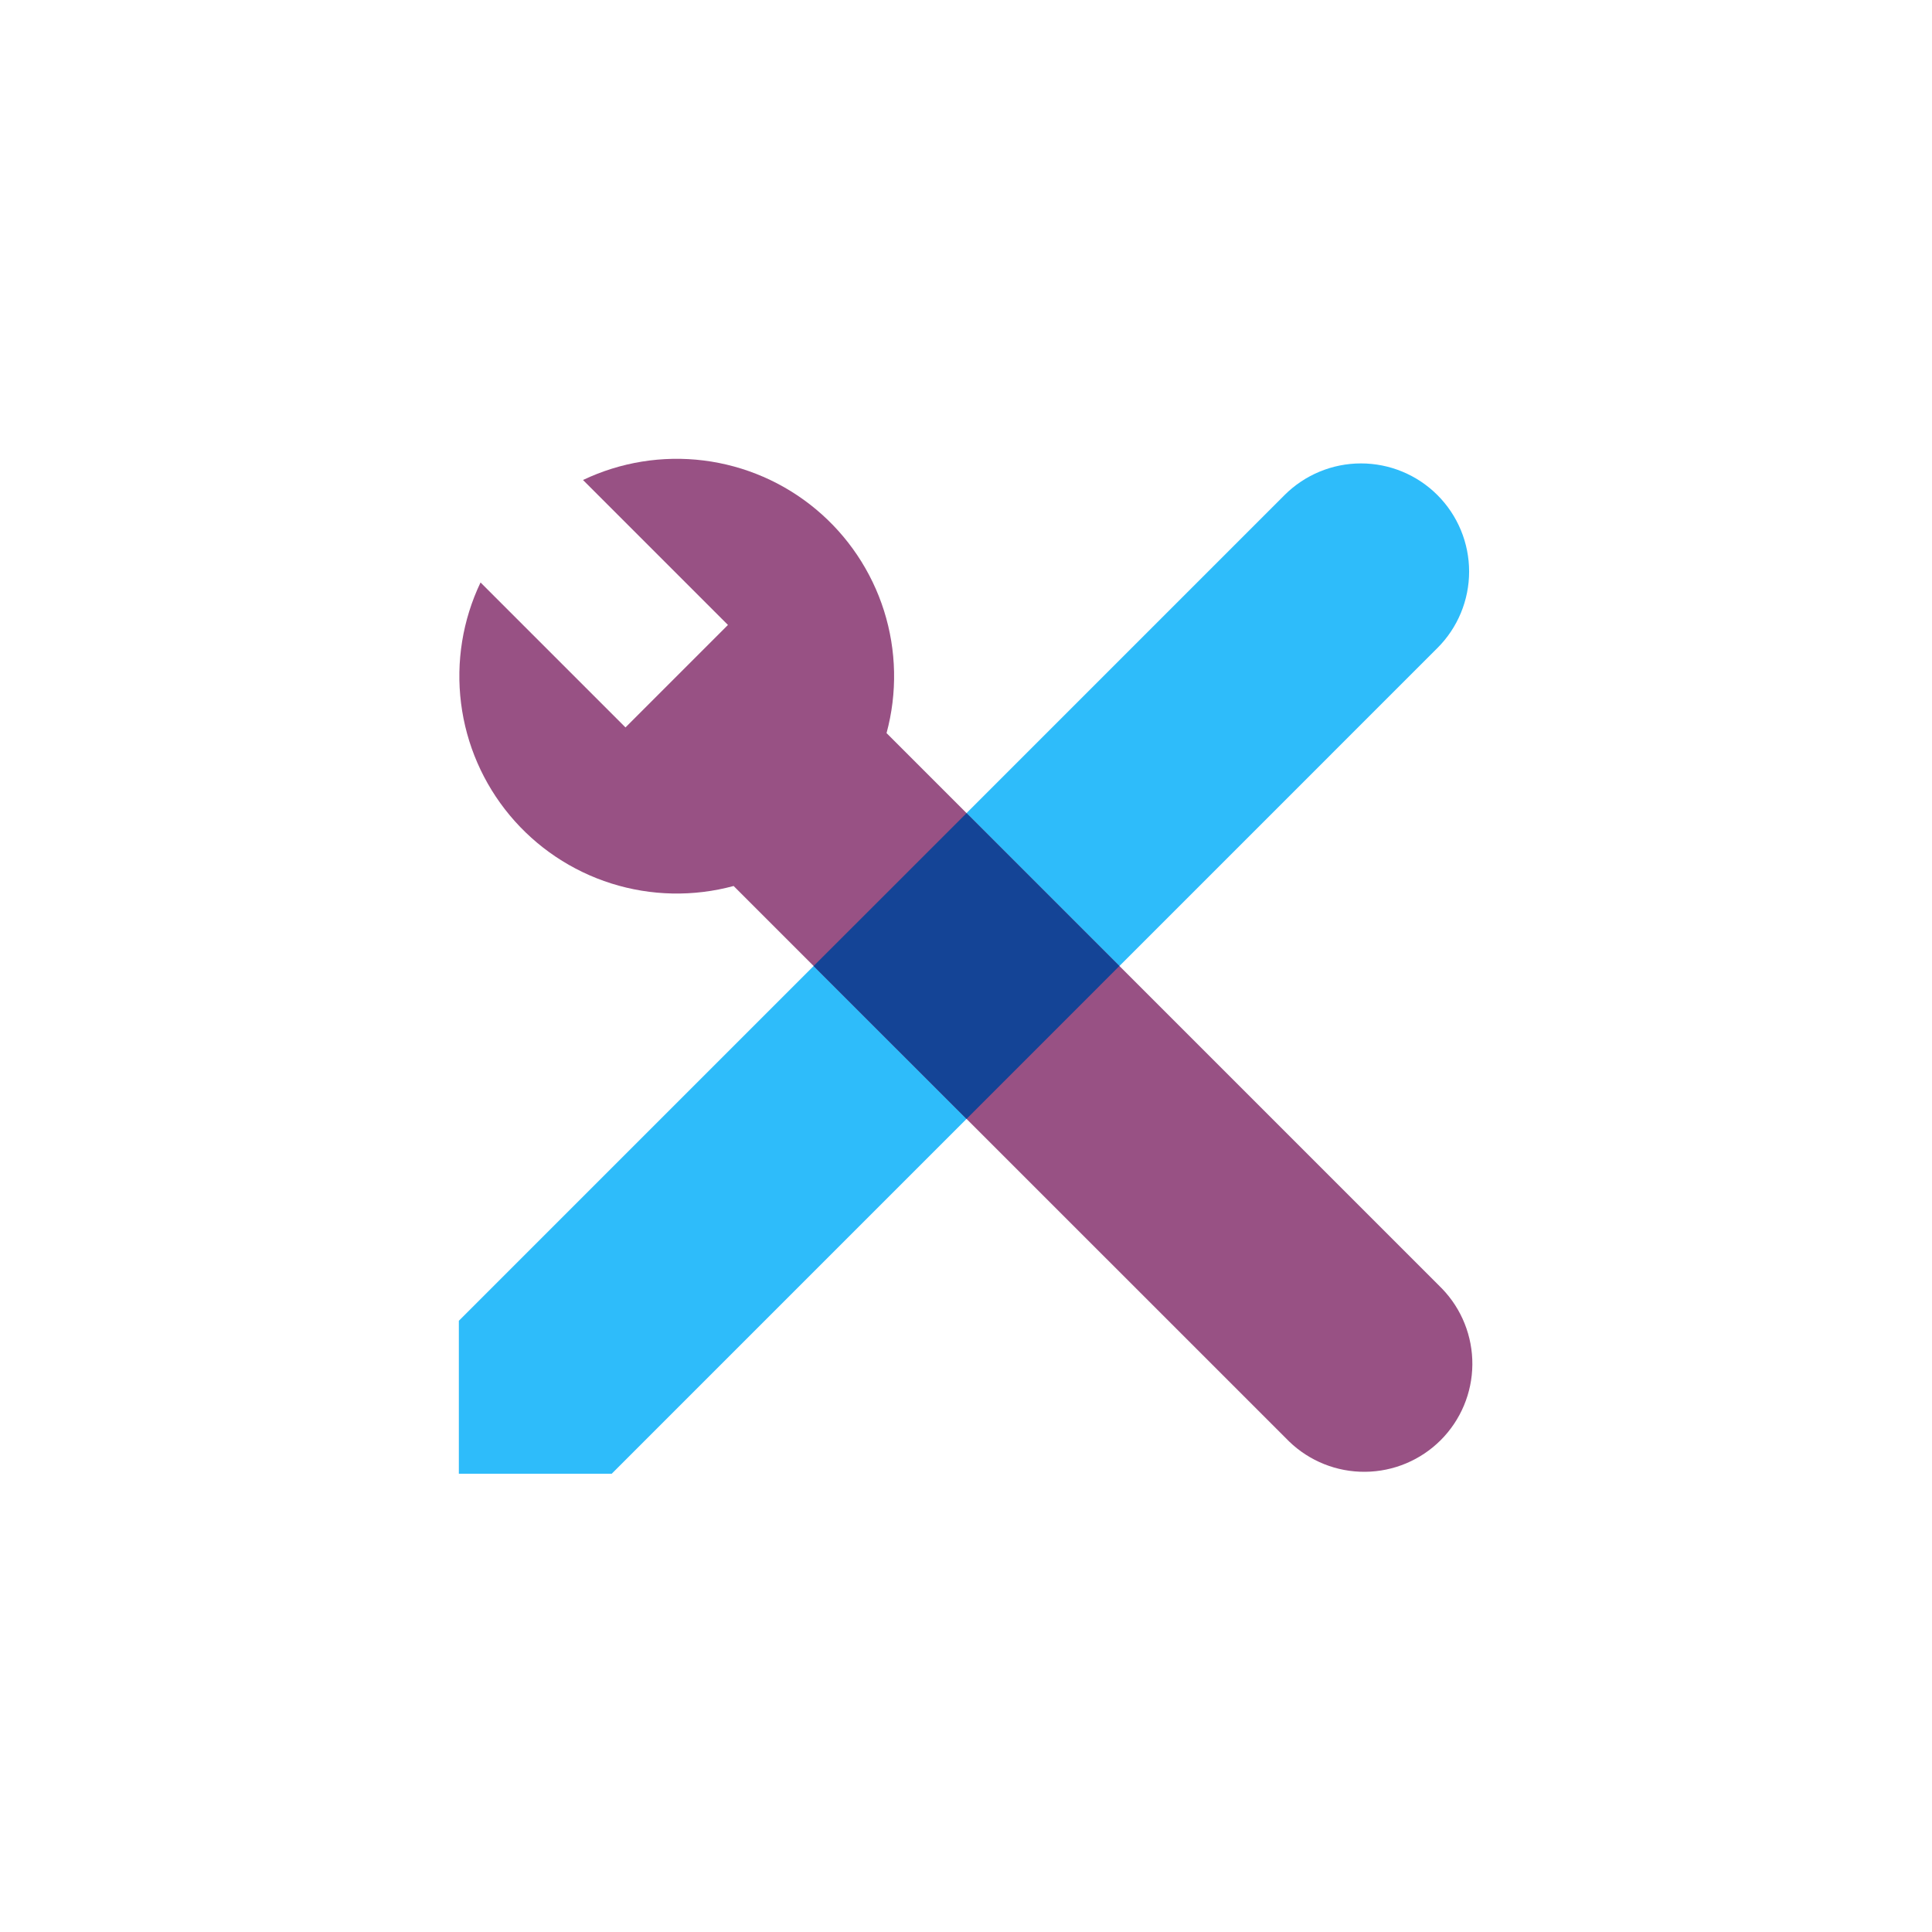
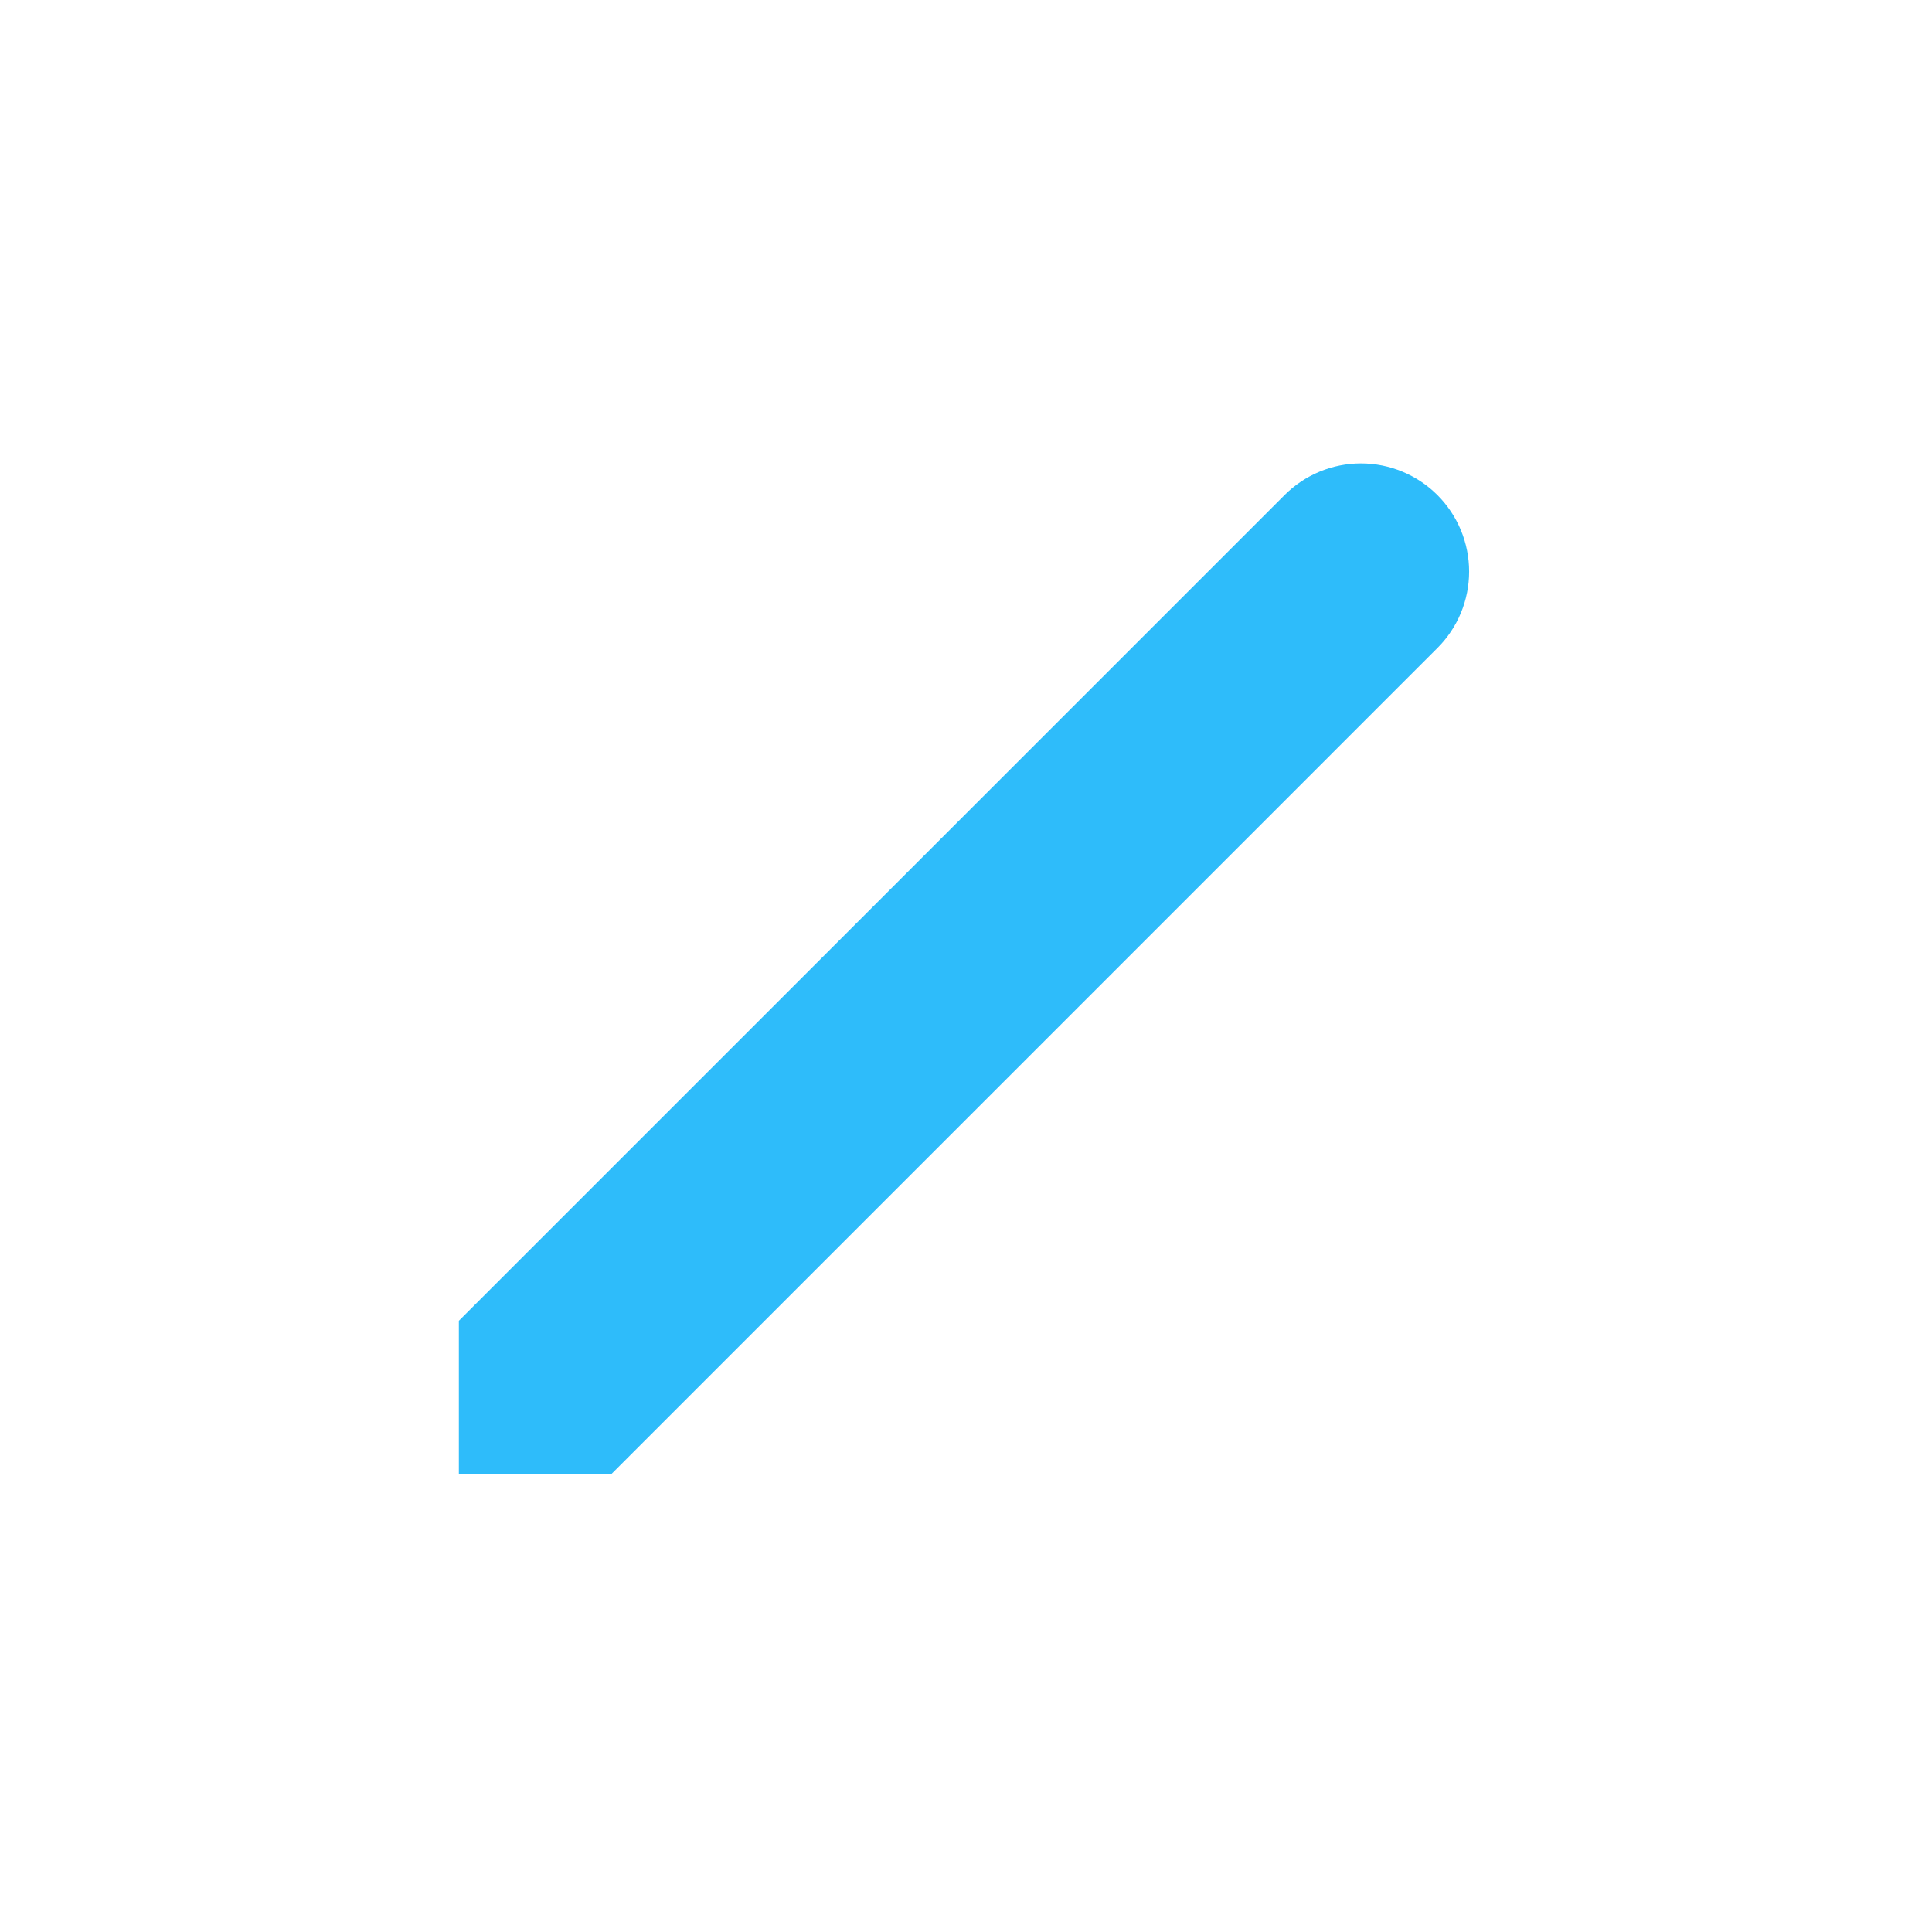
<svg xmlns="http://www.w3.org/2000/svg" width="80" height="80" viewBox="0 0 80 80" fill="none">
  <rect x="0" y="0" width="80" height="80" fill="#808080" stroke="none" />
  <g clip-path="url(#clip0_7369_81968)">
    <rect width="80" height="80" fill="white" />
    <path d="M59.521 20.5C59.937 20.916 60.267 21.41 60.492 21.953C60.717 22.496 60.833 23.078 60.833 23.666C60.833 24.255 60.717 24.837 60.492 25.38C60.267 25.923 59.937 26.417 59.521 26.832L25.331 61.023H19V54.691L53.19 20.5C54.03 19.661 55.168 19.189 56.355 19.189C57.543 19.189 58.681 19.661 59.521 20.5Z" fill="#2EBCFA" />
-     <path d="M25.9 30.121L19.898 24.119C19.156 25.674 18.876 27.409 19.091 29.118C19.305 30.828 20.006 32.439 21.109 33.762C22.212 35.086 23.672 36.064 25.315 36.583C26.958 37.101 28.715 37.137 30.378 36.687L53.379 59.687C54.223 60.503 55.354 60.955 56.528 60.944C57.702 60.934 58.825 60.464 59.656 59.634C60.486 58.803 60.957 57.681 60.967 56.507C60.977 55.333 60.526 54.201 59.71 53.357L36.71 30.356C37.16 28.693 37.124 26.936 36.606 25.293C36.087 23.65 35.108 22.19 33.785 21.087C32.462 19.983 30.85 19.283 29.14 19.068C27.431 18.854 25.696 19.134 24.141 19.876L30.143 25.878L25.9 30.121Z" fill="#985184" />
-     <path d="M40.023 33.671L33.69 40.001L40.022 46.332L46.352 40.001L40.022 33.67L40.023 33.671Z" fill="#144496" />
  </g>
  <defs>
    <clipPath id="clip0_7369_81968">
      <rect width="80" height="80" fill="white" />
    </clipPath>
  </defs>
</svg>